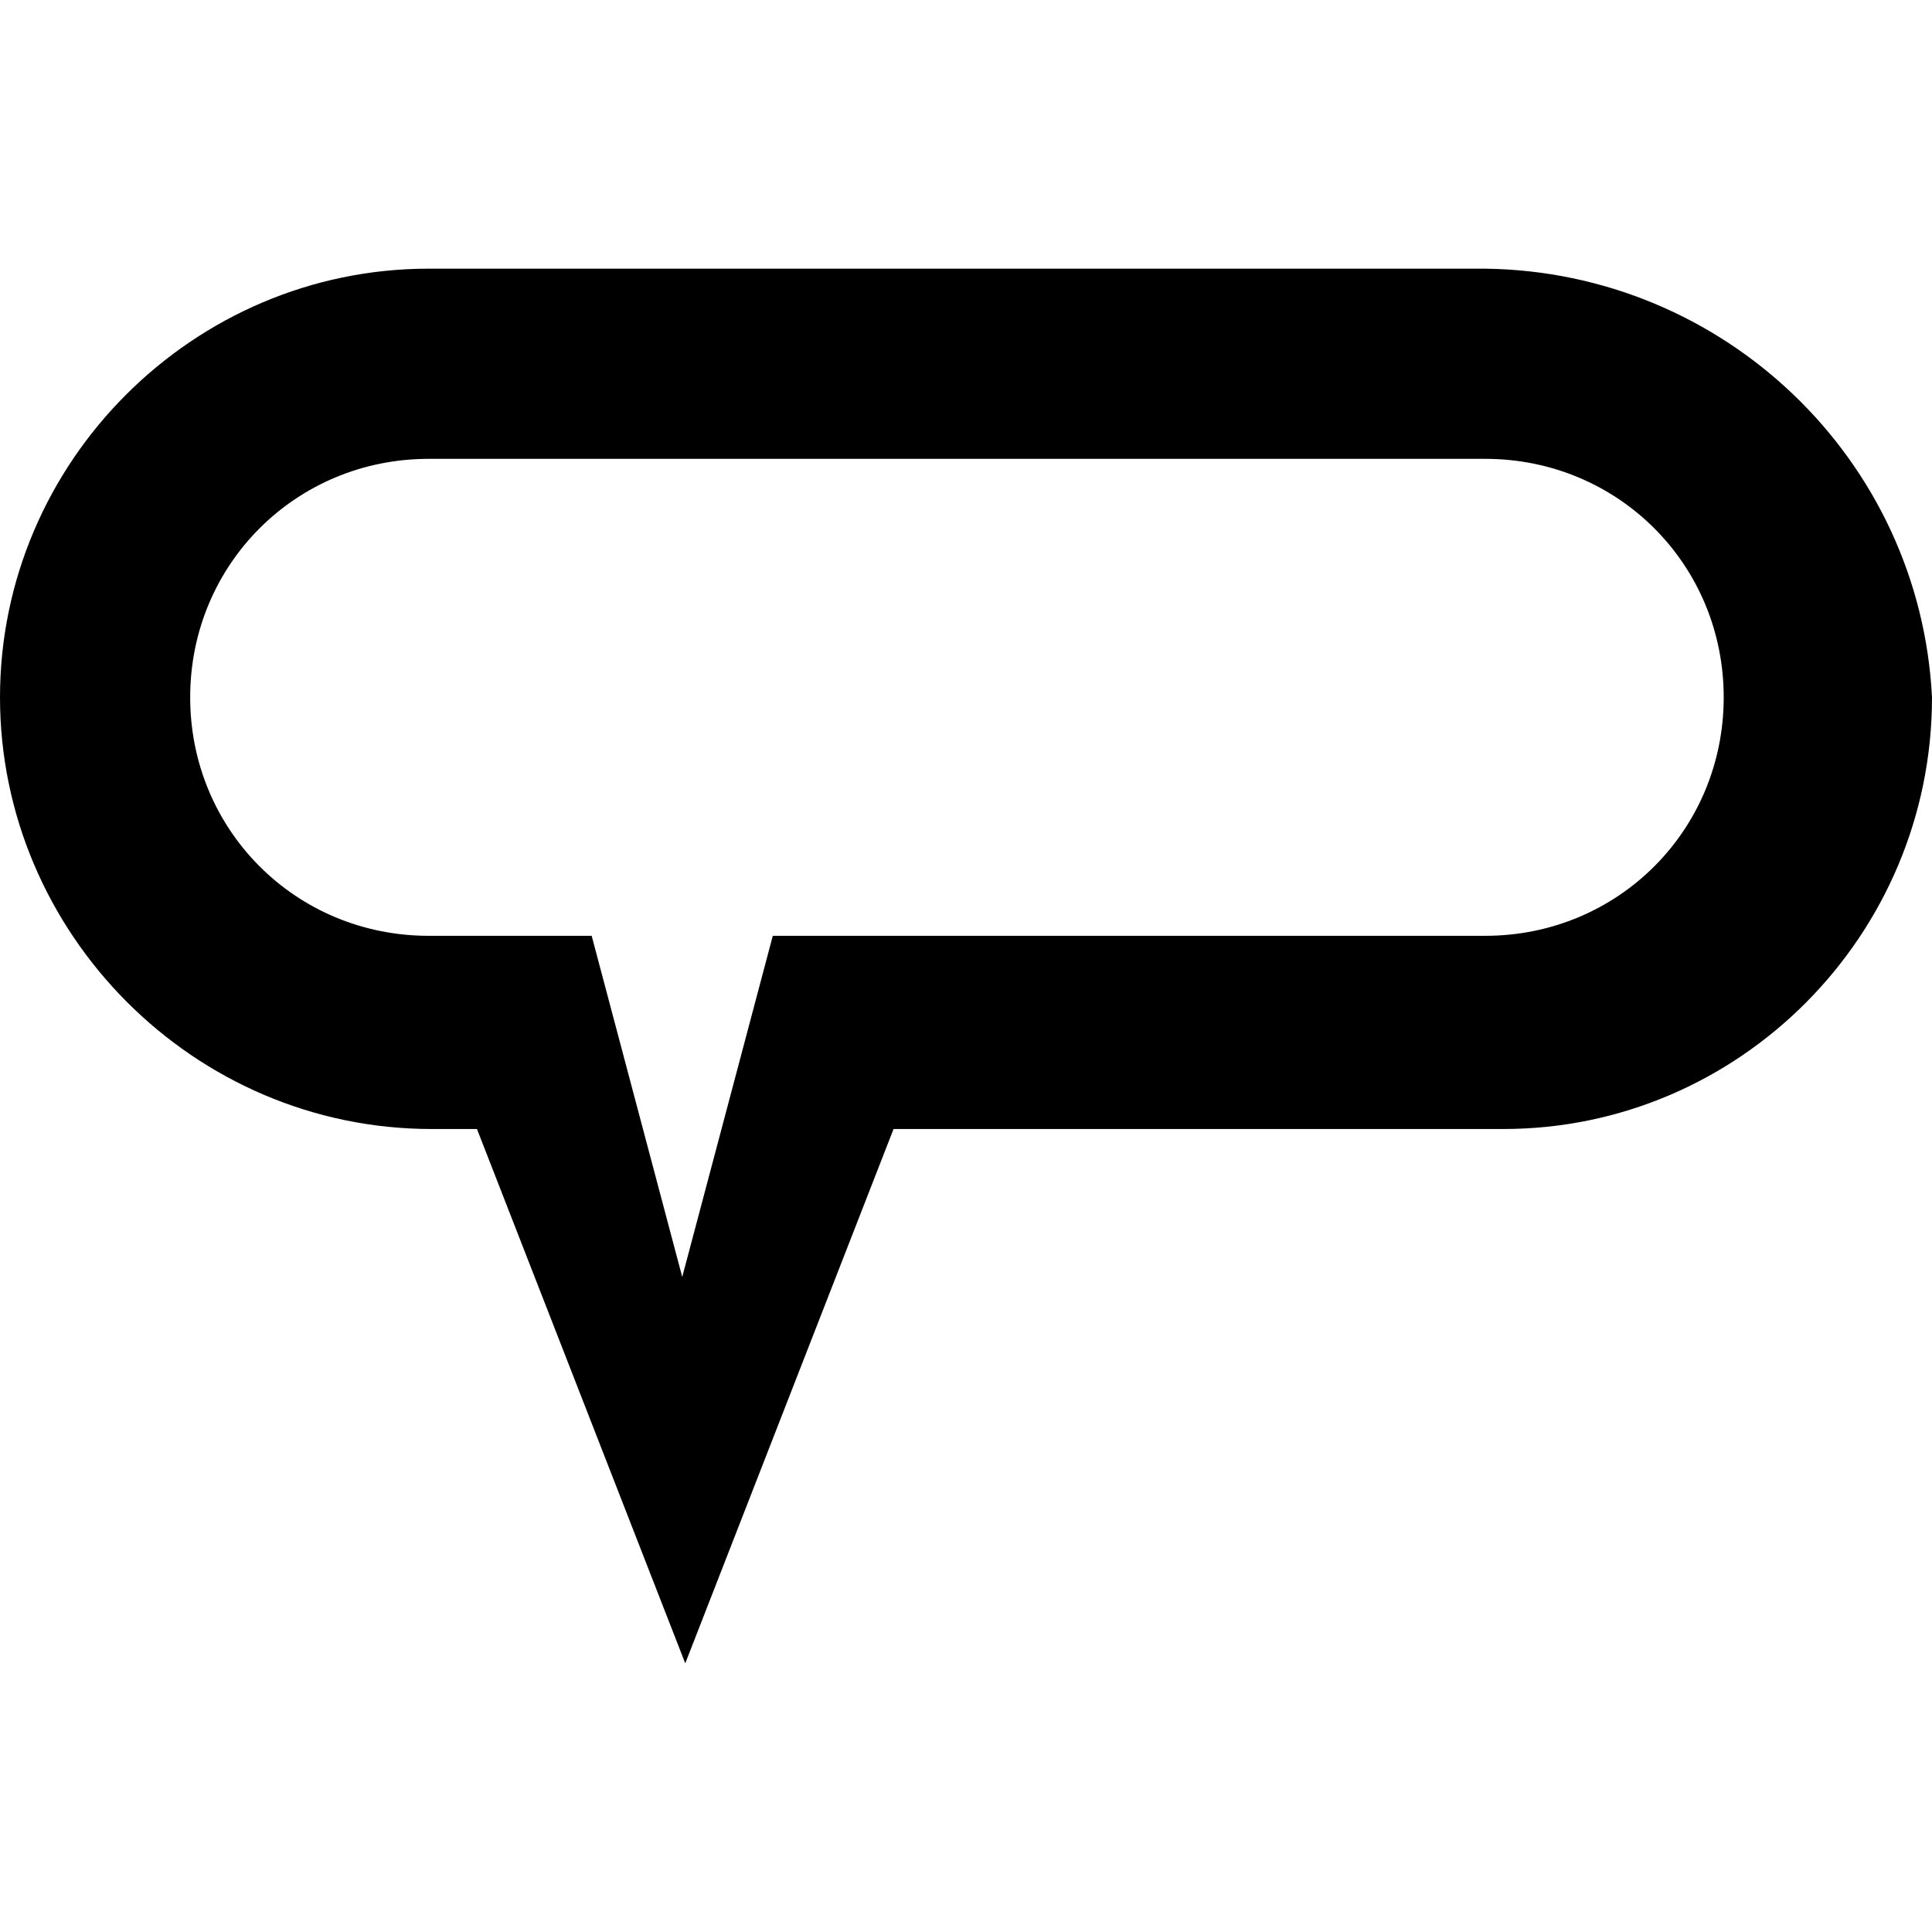
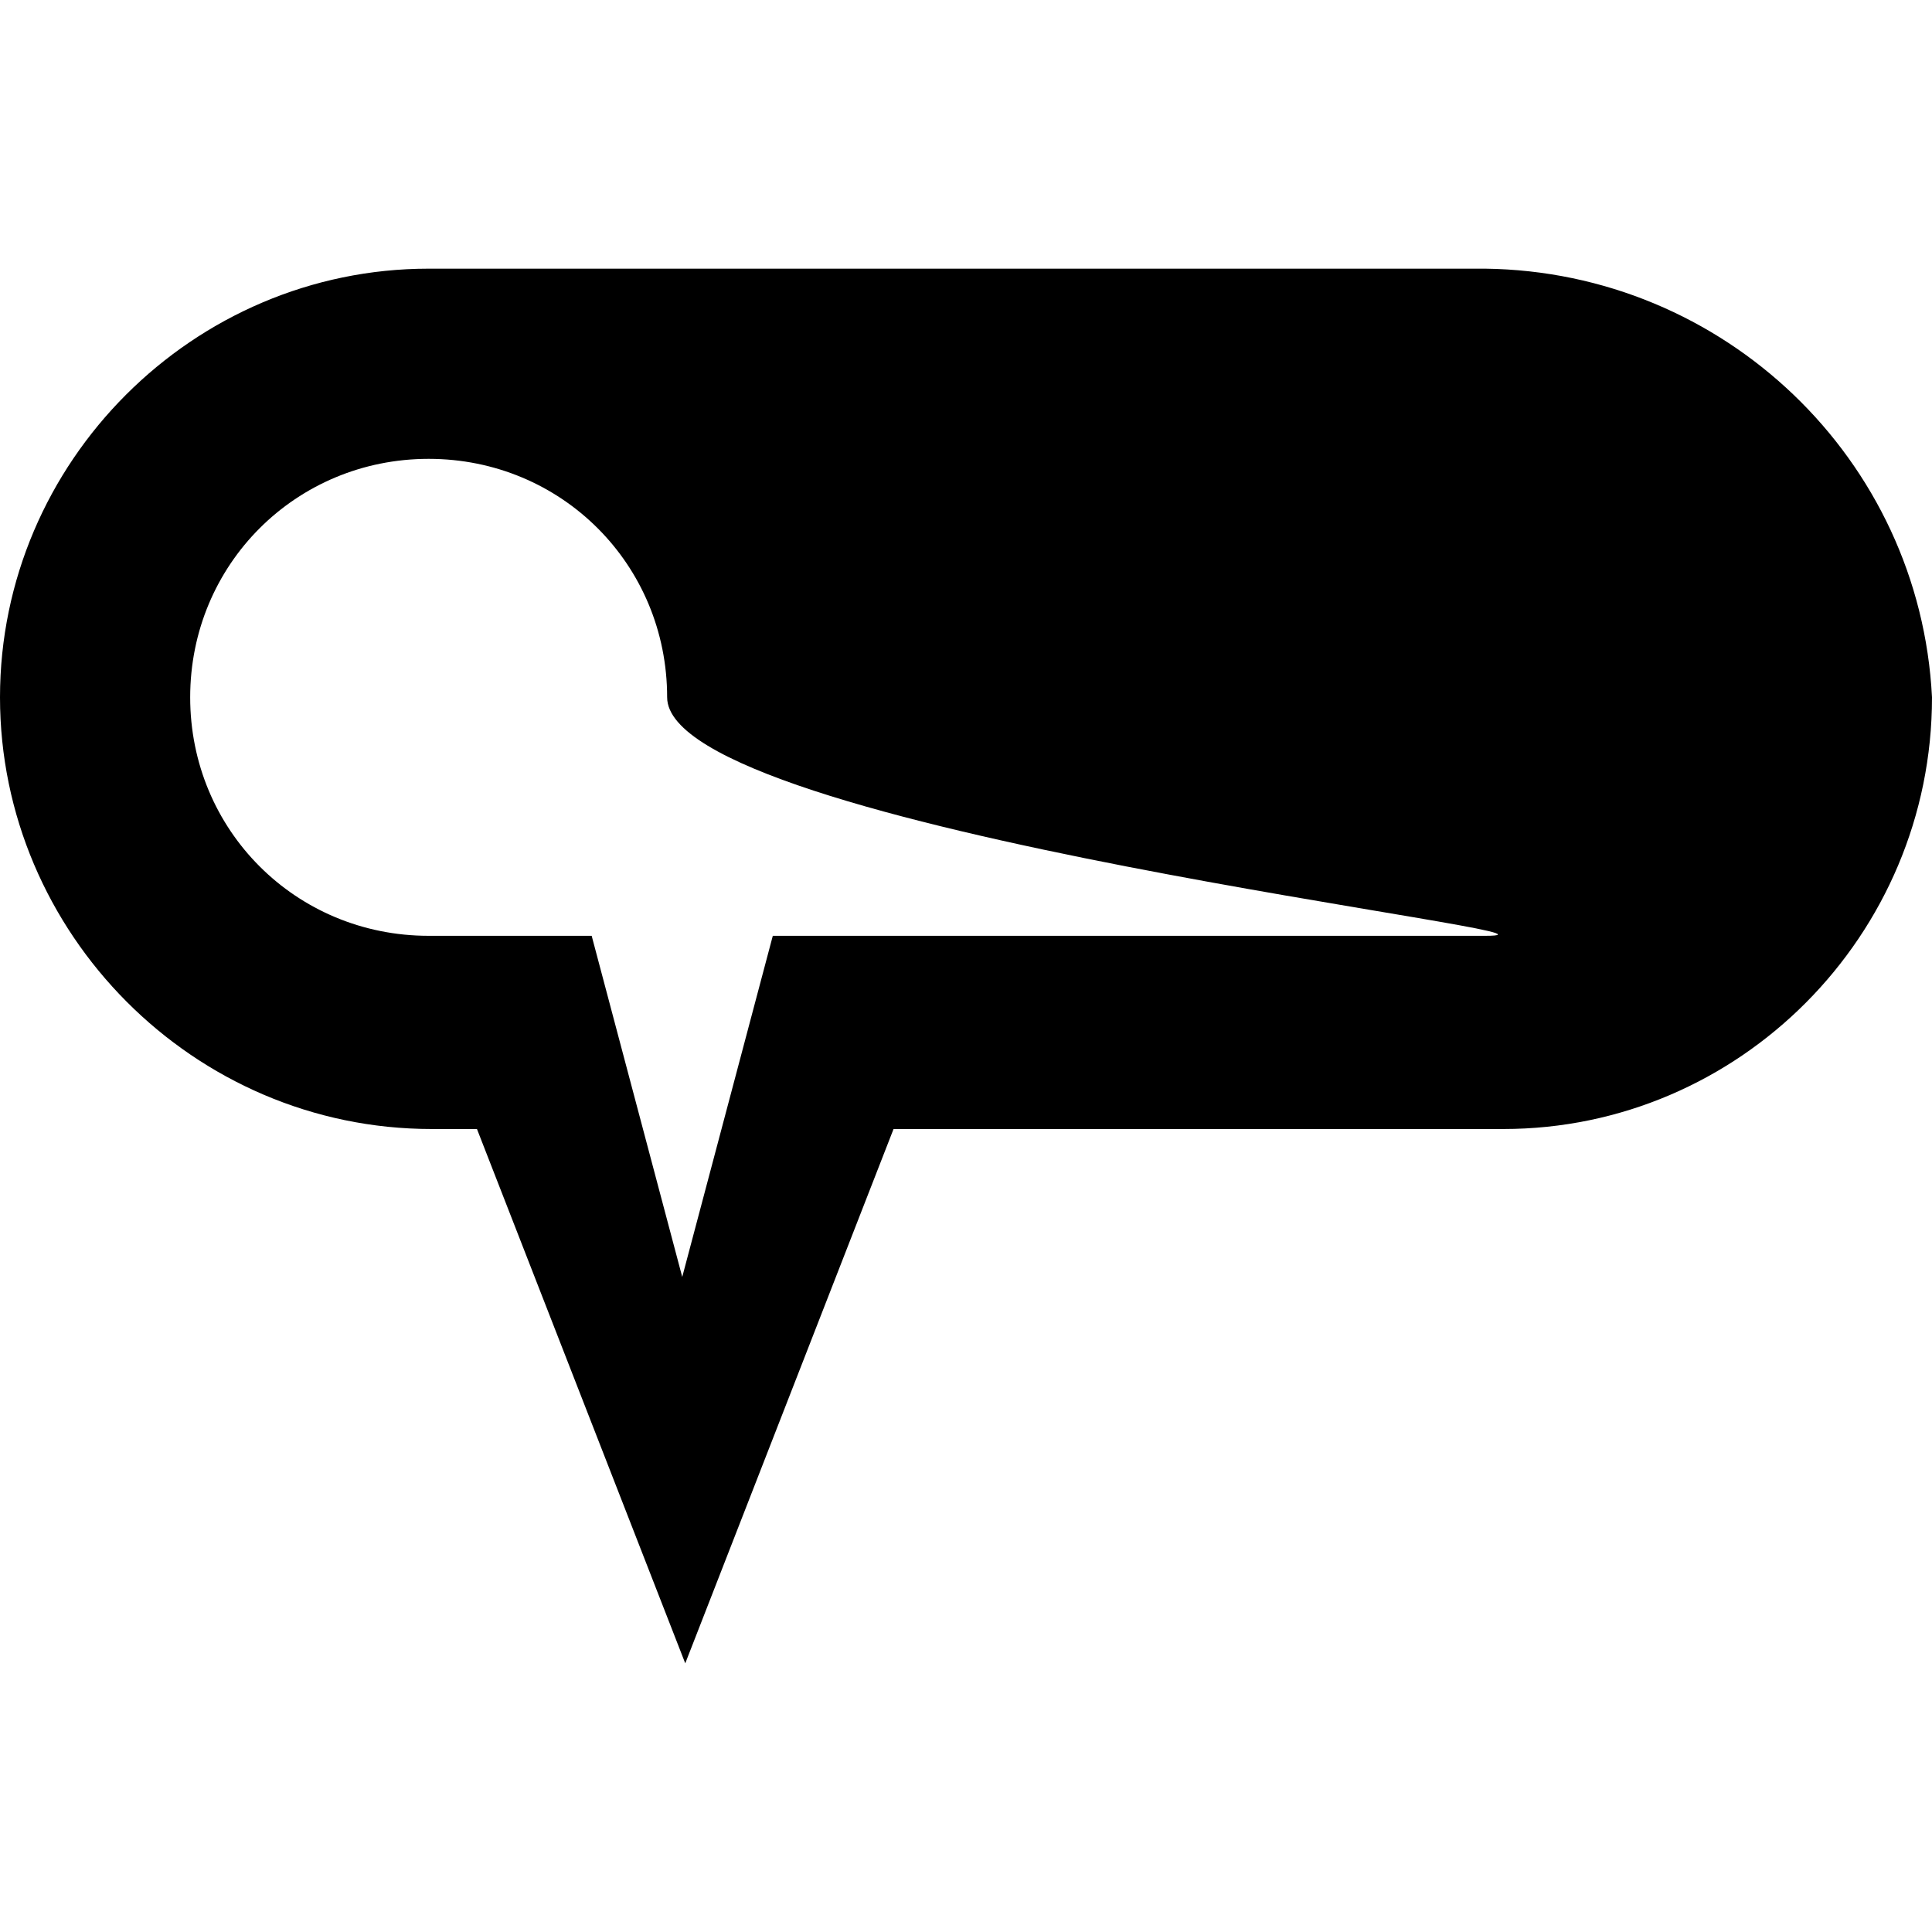
<svg xmlns="http://www.w3.org/2000/svg" version="1.1" id="Layer_1" x="0px" y="0px" viewBox="0 0 64 64" style="enable-background:new 0 0 64 64;" xml:space="preserve">
-   <path d="M49.2,31H25.6l-3,11.3l-3-11.3h-5.4c-4.4,0-7.9-3.5-7.9-7.9c0-4.4,3.5-7.9,7.9-7.9c0,0,0,0,0,0h35c4.4,0,7.9,3.5,7.9,7.9  S53.6,31,49.2,31C49.2,31,49.2,31,49.2,31 M49.2,8.9h-35C6.4,8.9,0,15.3,0,23.1s6.4,14.3,14.3,14.3h1.5l6.9,17.7l6.9-17.7h20.2  C57.6,37.4,64,31,64,23.1C63.6,15.2,57.1,9,49.2,8.9" />
+   <path d="M49.2,31H25.6l-3,11.3l-3-11.3h-5.4c-4.4,0-7.9-3.5-7.9-7.9c0-4.4,3.5-7.9,7.9-7.9c0,0,0,0,0,0c4.4,0,7.9,3.5,7.9,7.9  S53.6,31,49.2,31C49.2,31,49.2,31,49.2,31 M49.2,8.9h-35C6.4,8.9,0,15.3,0,23.1s6.4,14.3,14.3,14.3h1.5l6.9,17.7l6.9-17.7h20.2  C57.6,37.4,64,31,64,23.1C63.6,15.2,57.1,9,49.2,8.9" />
</svg>